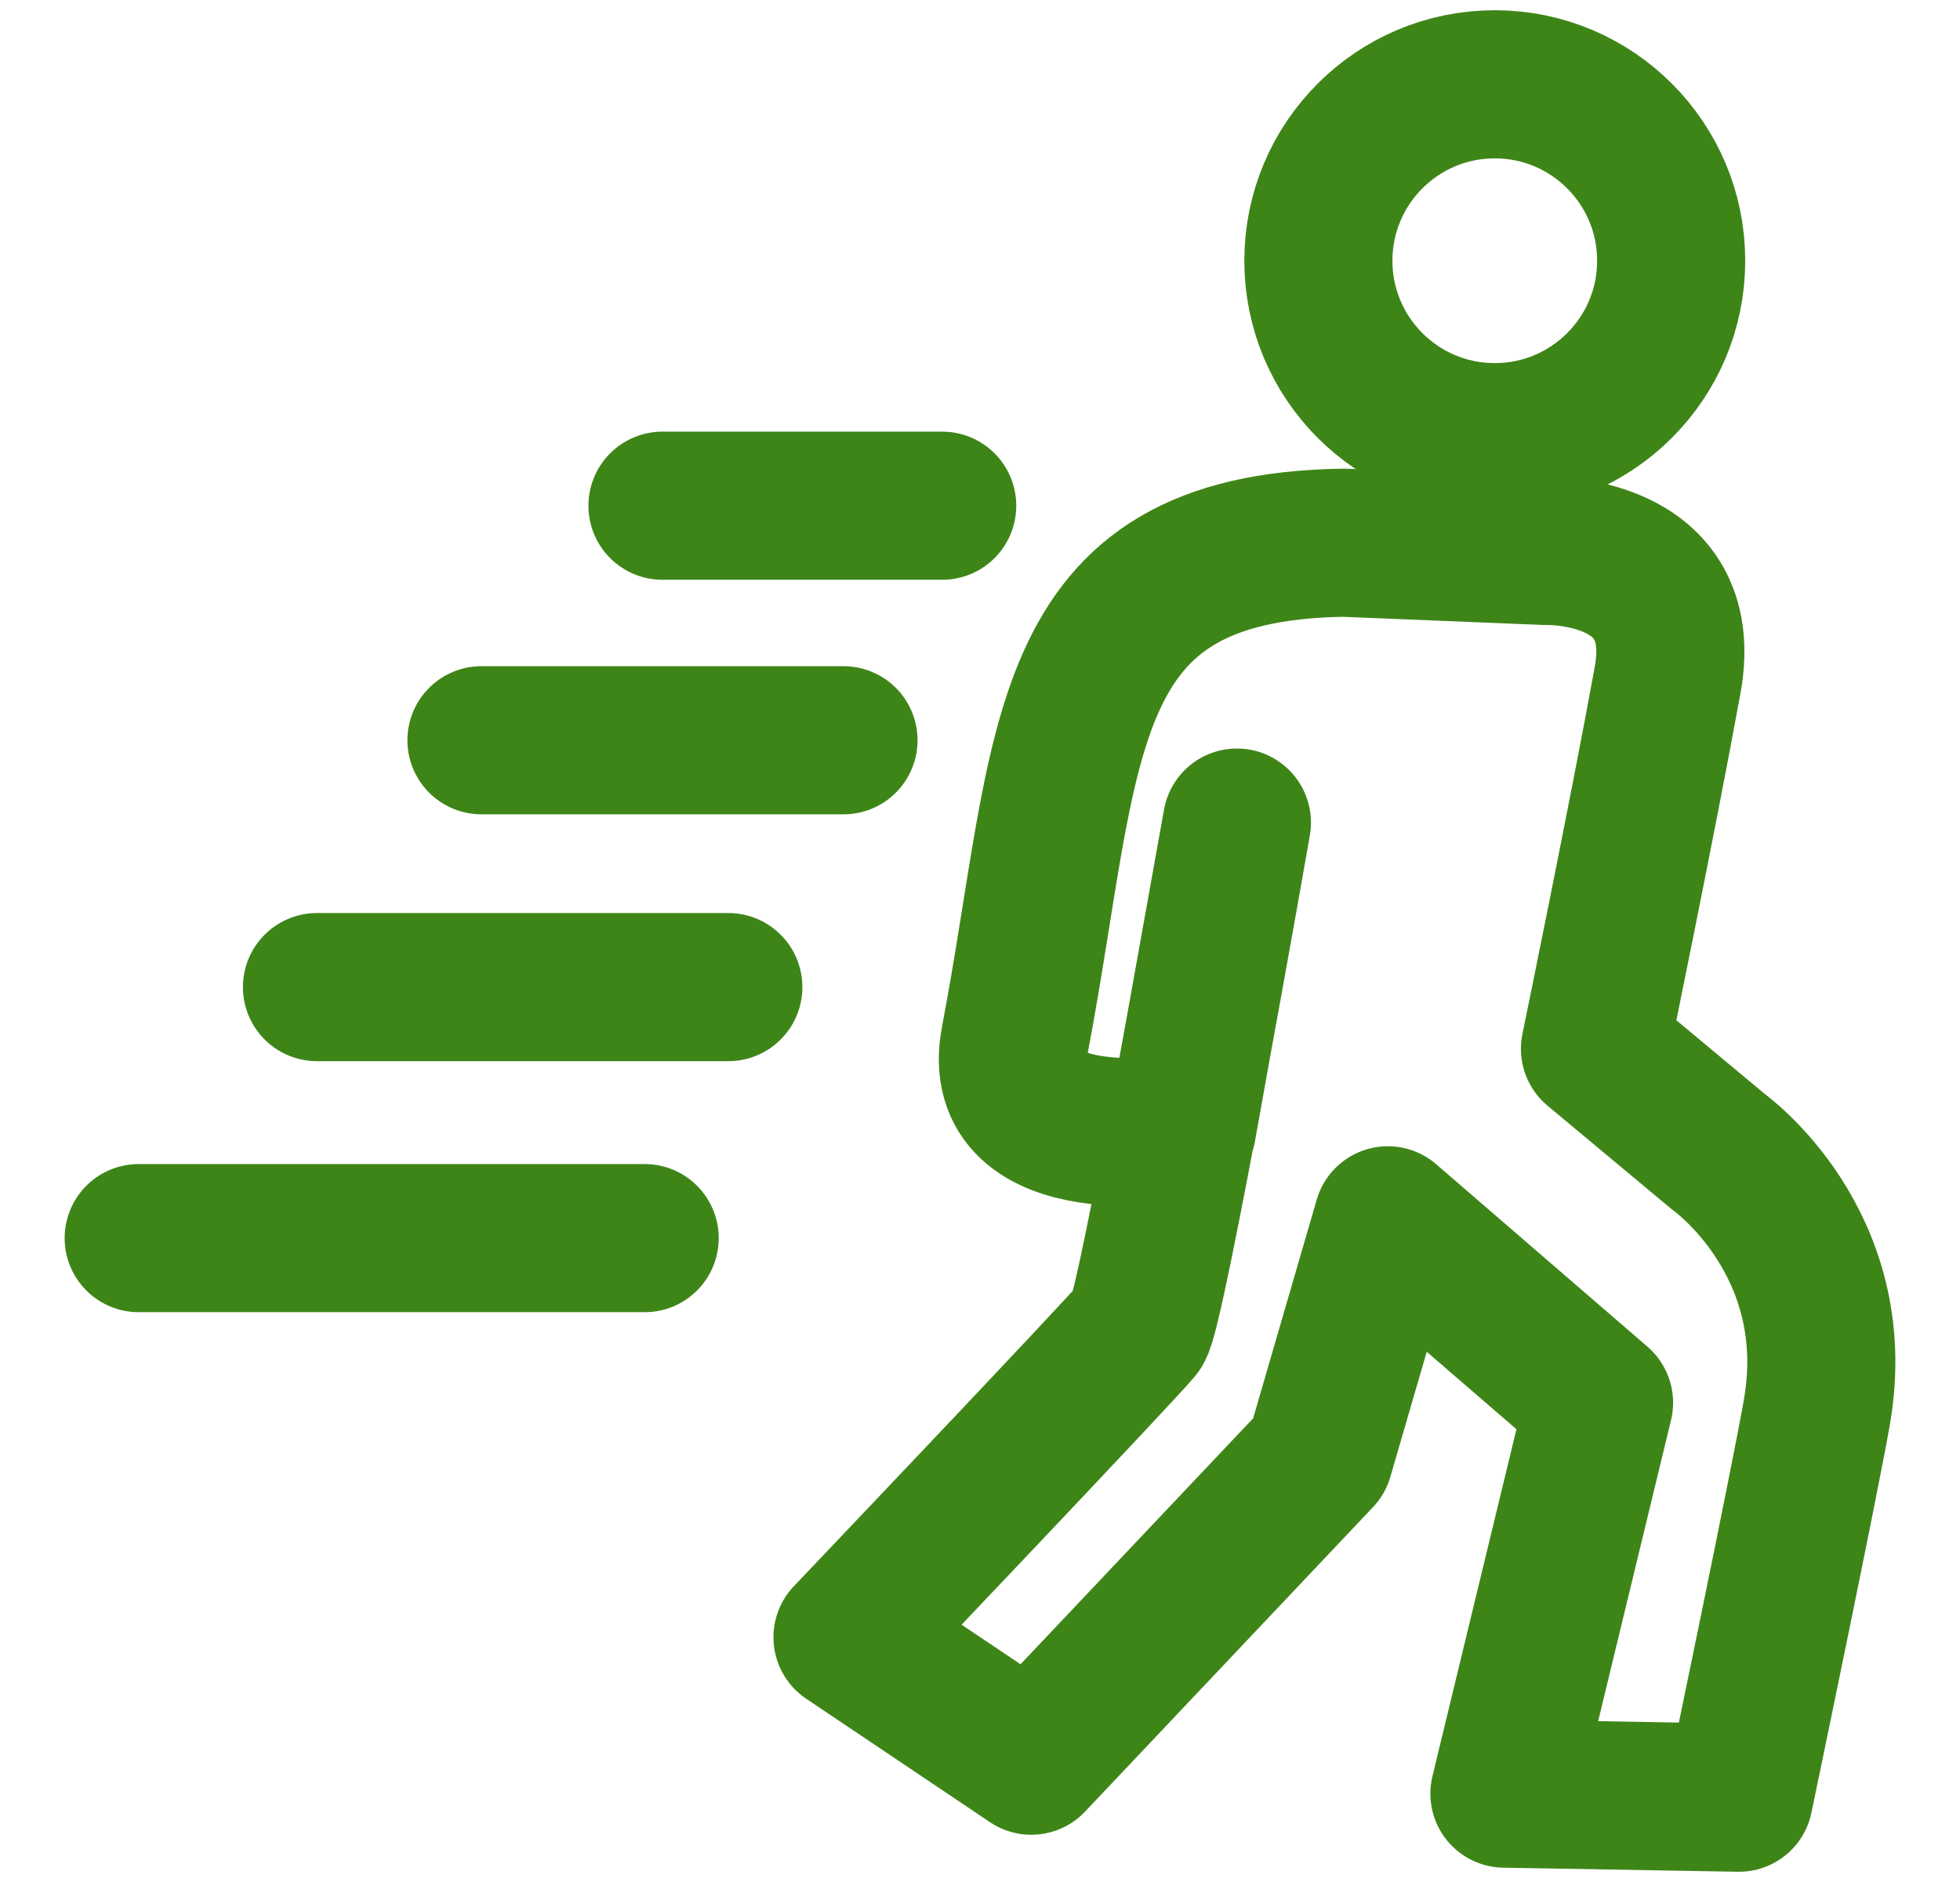
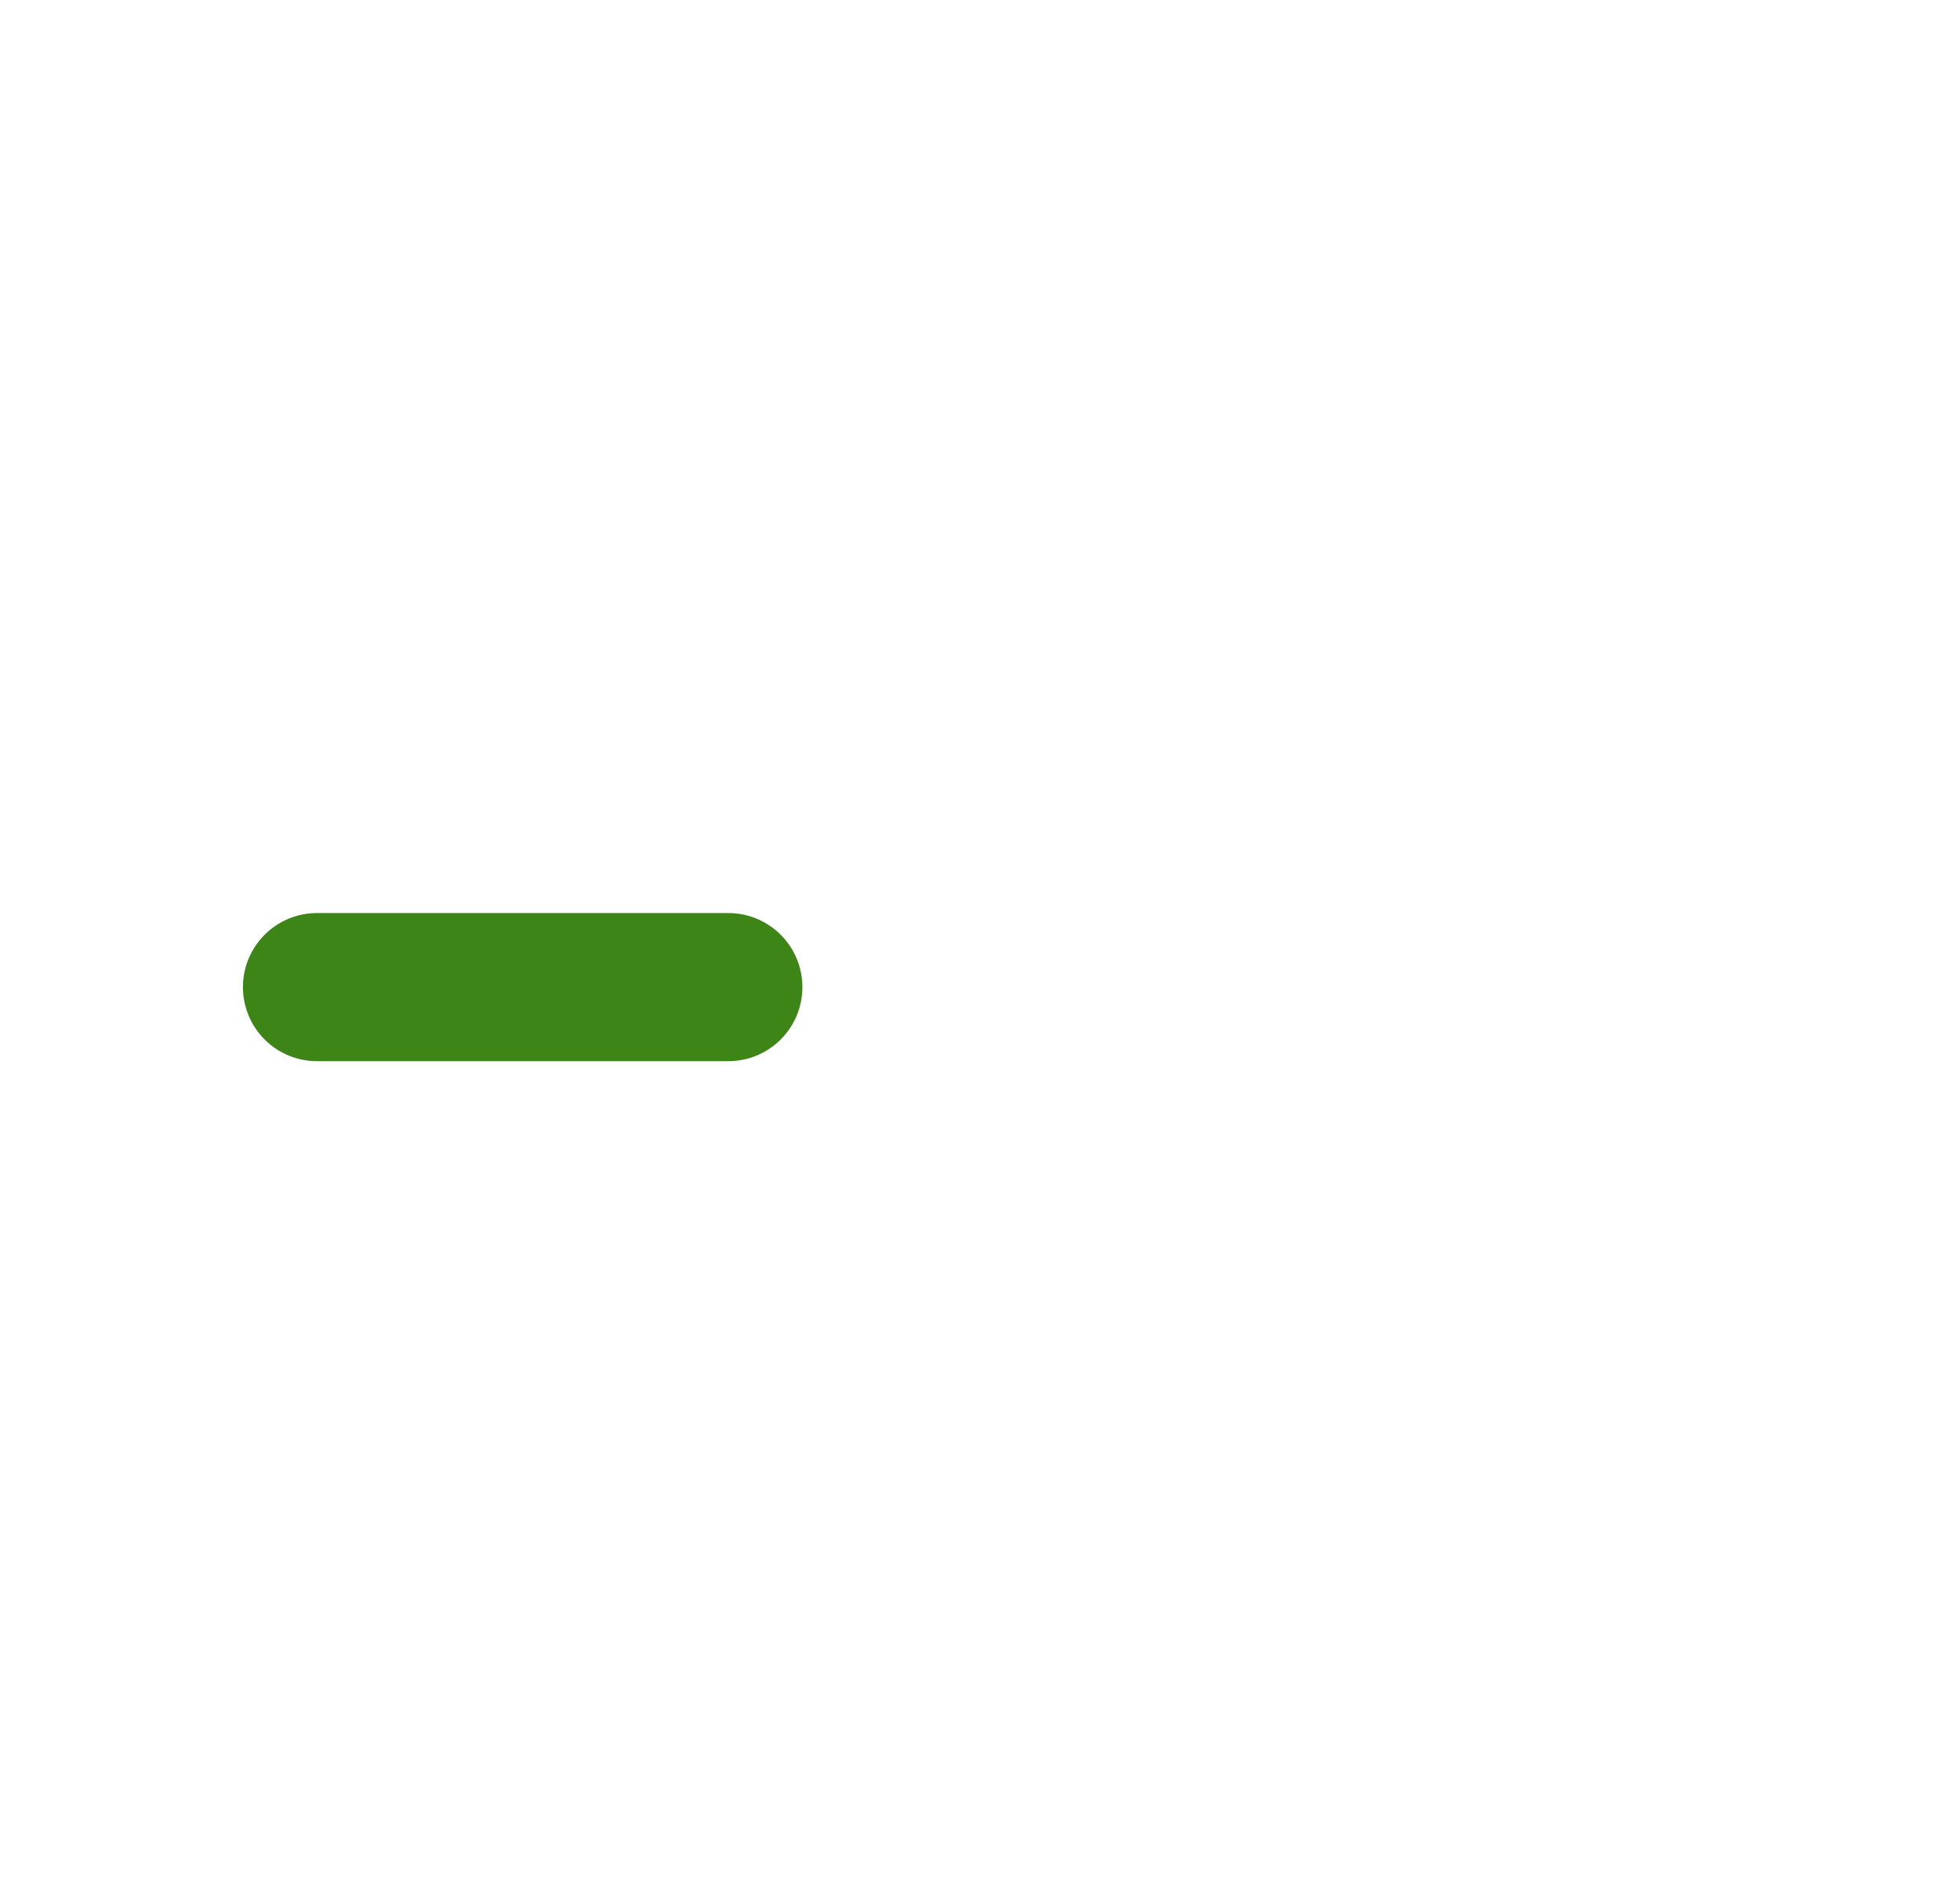
<svg xmlns="http://www.w3.org/2000/svg" version="1.1" id="Layer_1" x="0px" y="0px" viewBox="0 0 25 24" enable-background="new 0 0 25 24" xml:space="preserve">
  <g>
-     <circle fill="none" stroke="#3E8518" stroke-width="1.889" stroke-miterlimit="10" cx="19.066" cy="3.325" r="2.25" />
-     <path fill="none" stroke="#3E8518" stroke-width="1.889" stroke-linecap="round" stroke-linejoin="round" stroke-miterlimit="10" d="   M17.143,6.921l2.571,0.105c0,0,1.866-0.06,1.557,1.644c-0.315,1.732-0.927,4.705-0.927,4.705l1.574,1.312   c0,0,1.627,1.154,1.259,3.306c-0.146,0.853-0.997,4.932-0.997,4.932l-2.991-0.052l1.207-4.985l-2.694-2.326l-0.875,3.008   l-3.673,3.883l-2.344-1.574c0,0,3.463-3.638,3.708-3.935c0.167-0.203,1.259-6.454,1.259-6.454l-0.7,3.9   c0,0-2.422,0.398-2.134-1.119C13.662,9.492,13.417,6.974,17.143,6.921z" />
-     <line fill="none" stroke="#3E8518" stroke-width="1.889" stroke-linecap="round" stroke-linejoin="round" stroke-miterlimit="10" x1="12.018" y1="6.449" x2="8.45" y2="6.449" />
-     <line fill="none" stroke="#3E8518" stroke-width="1.889" stroke-linecap="round" stroke-linejoin="round" stroke-miterlimit="10" x1="10.759" y1="9.44" x2="6.141" y2="9.44" />
    <line fill="none" stroke="#3E8518" stroke-width="1.889" stroke-linecap="round" stroke-linejoin="round" stroke-miterlimit="10" x1="9.29" y1="12.588" x2="4.043" y2="12.588" />
-     <line fill="none" stroke="#3E8518" stroke-width="1.889" stroke-linecap="round" stroke-linejoin="round" stroke-miterlimit="10" x1="8.223" y1="15.789" x2="1.769" y2="15.789" />
  </g>
</svg>